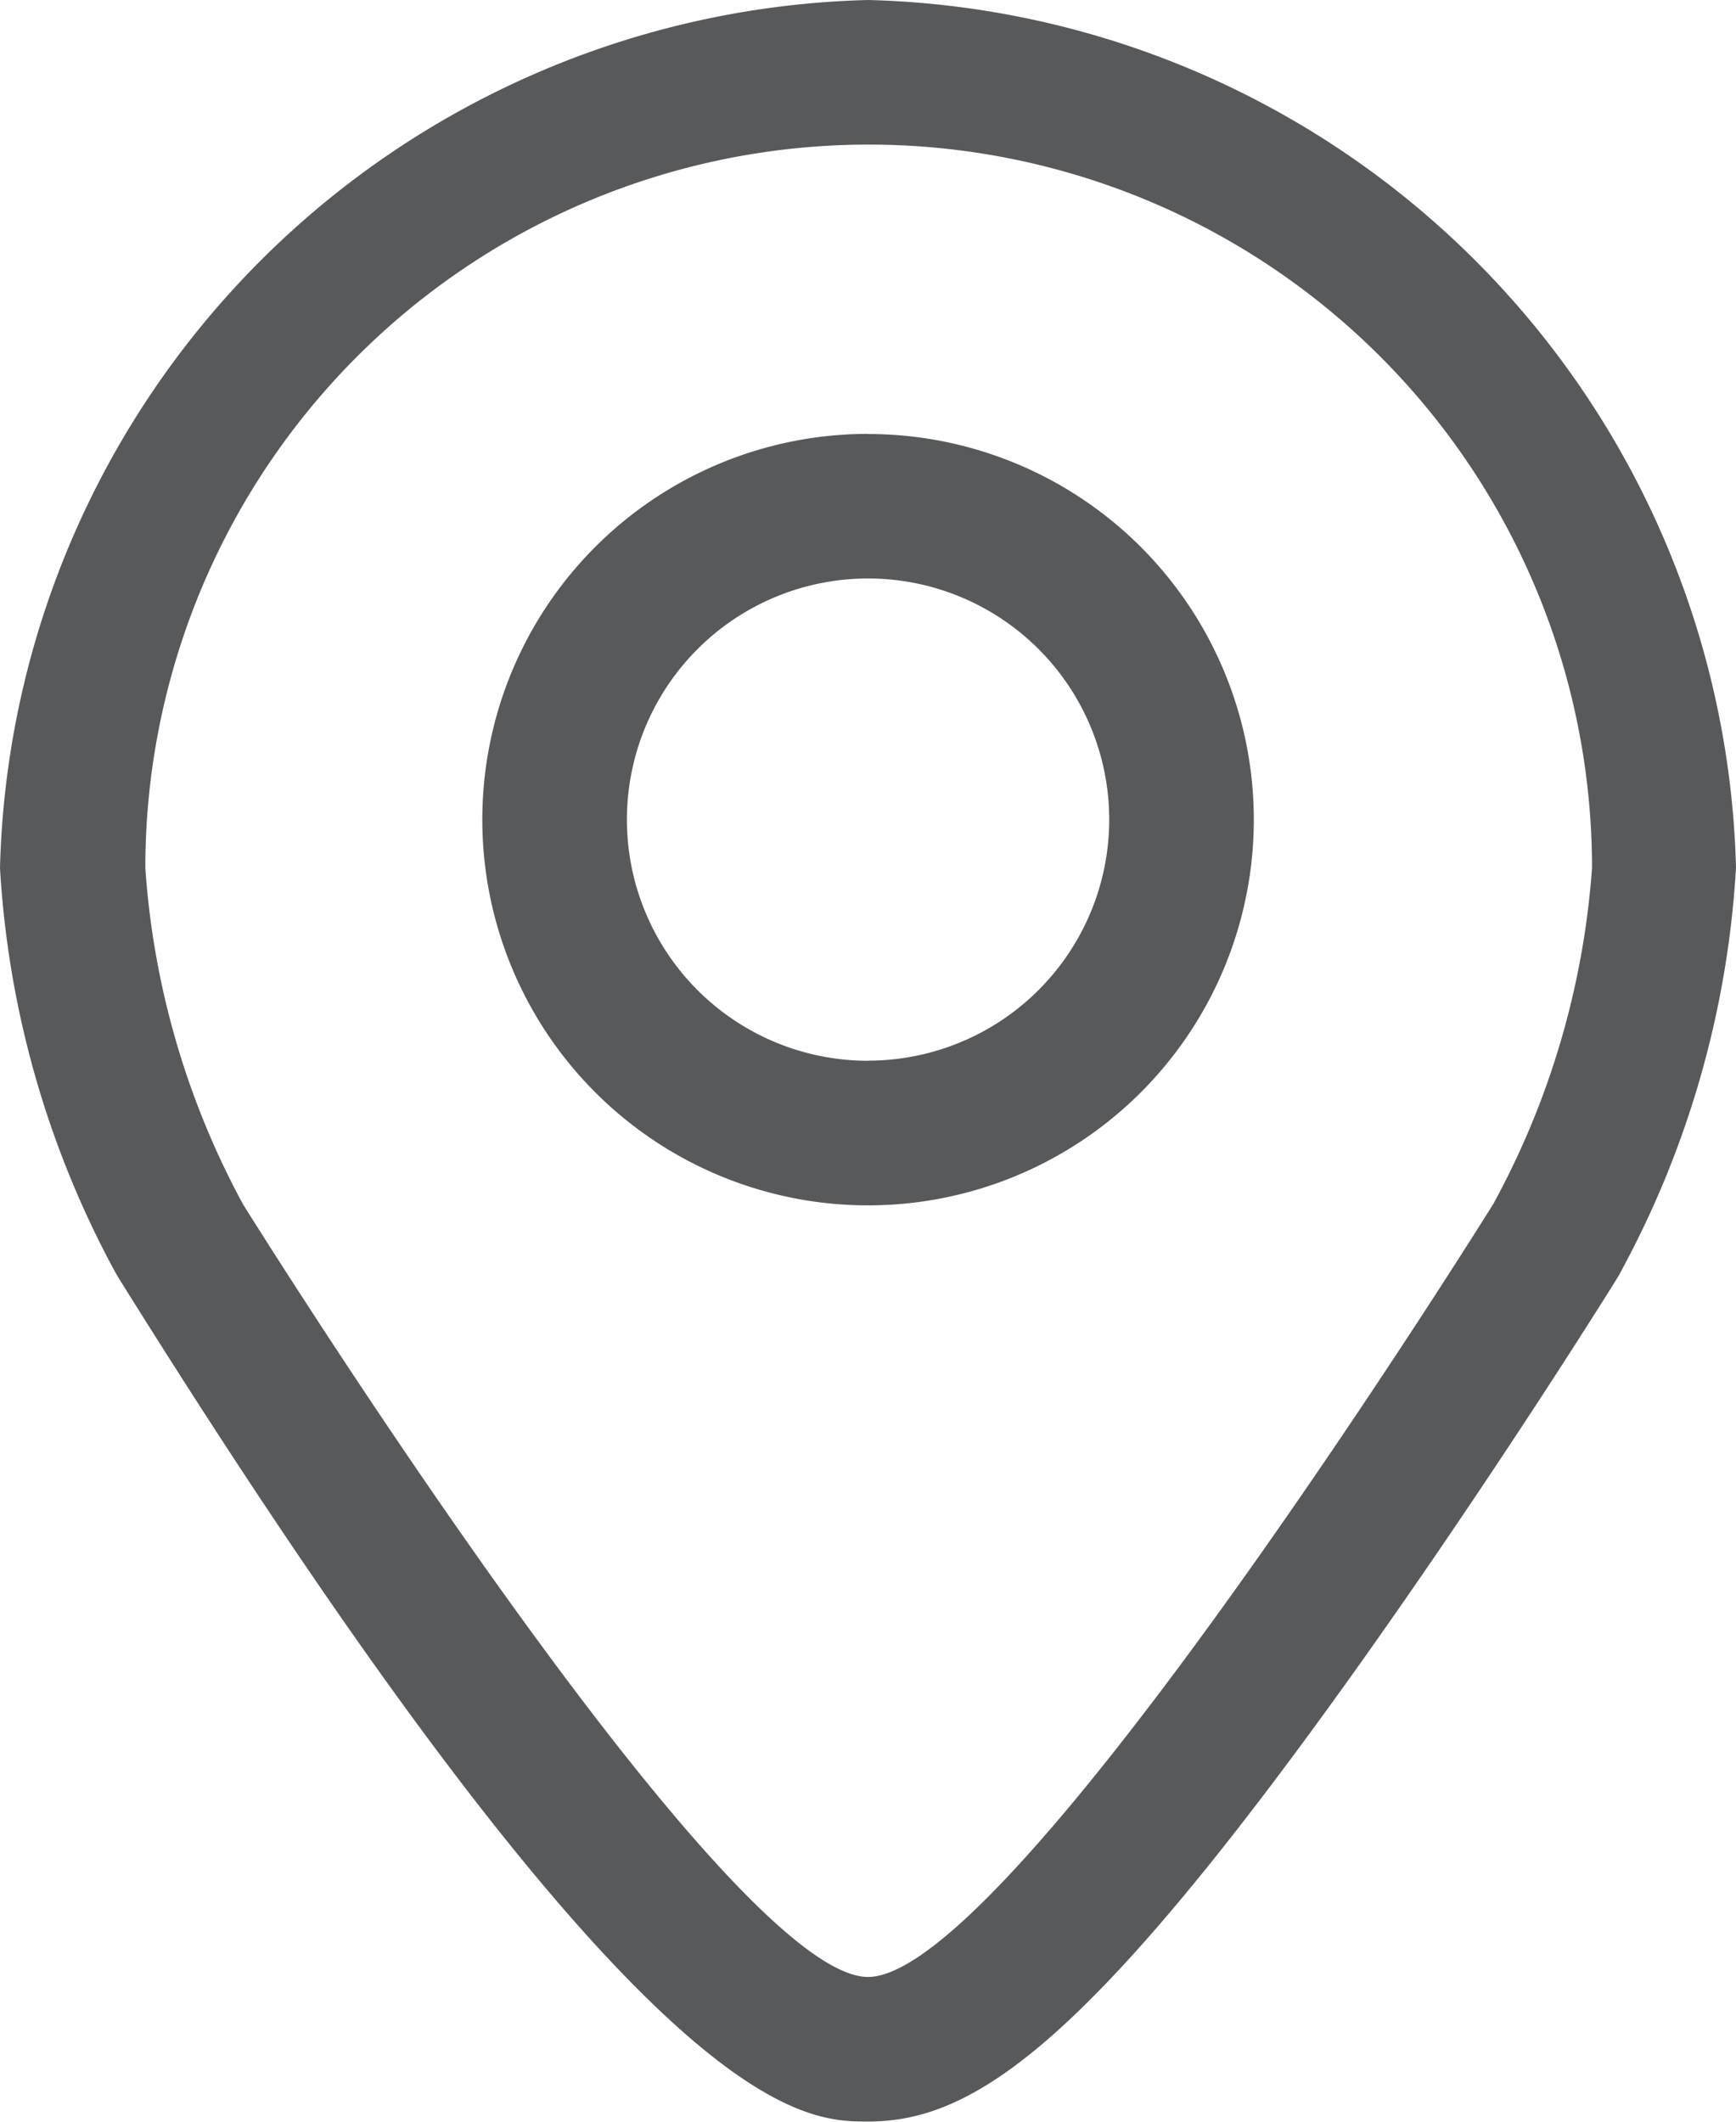
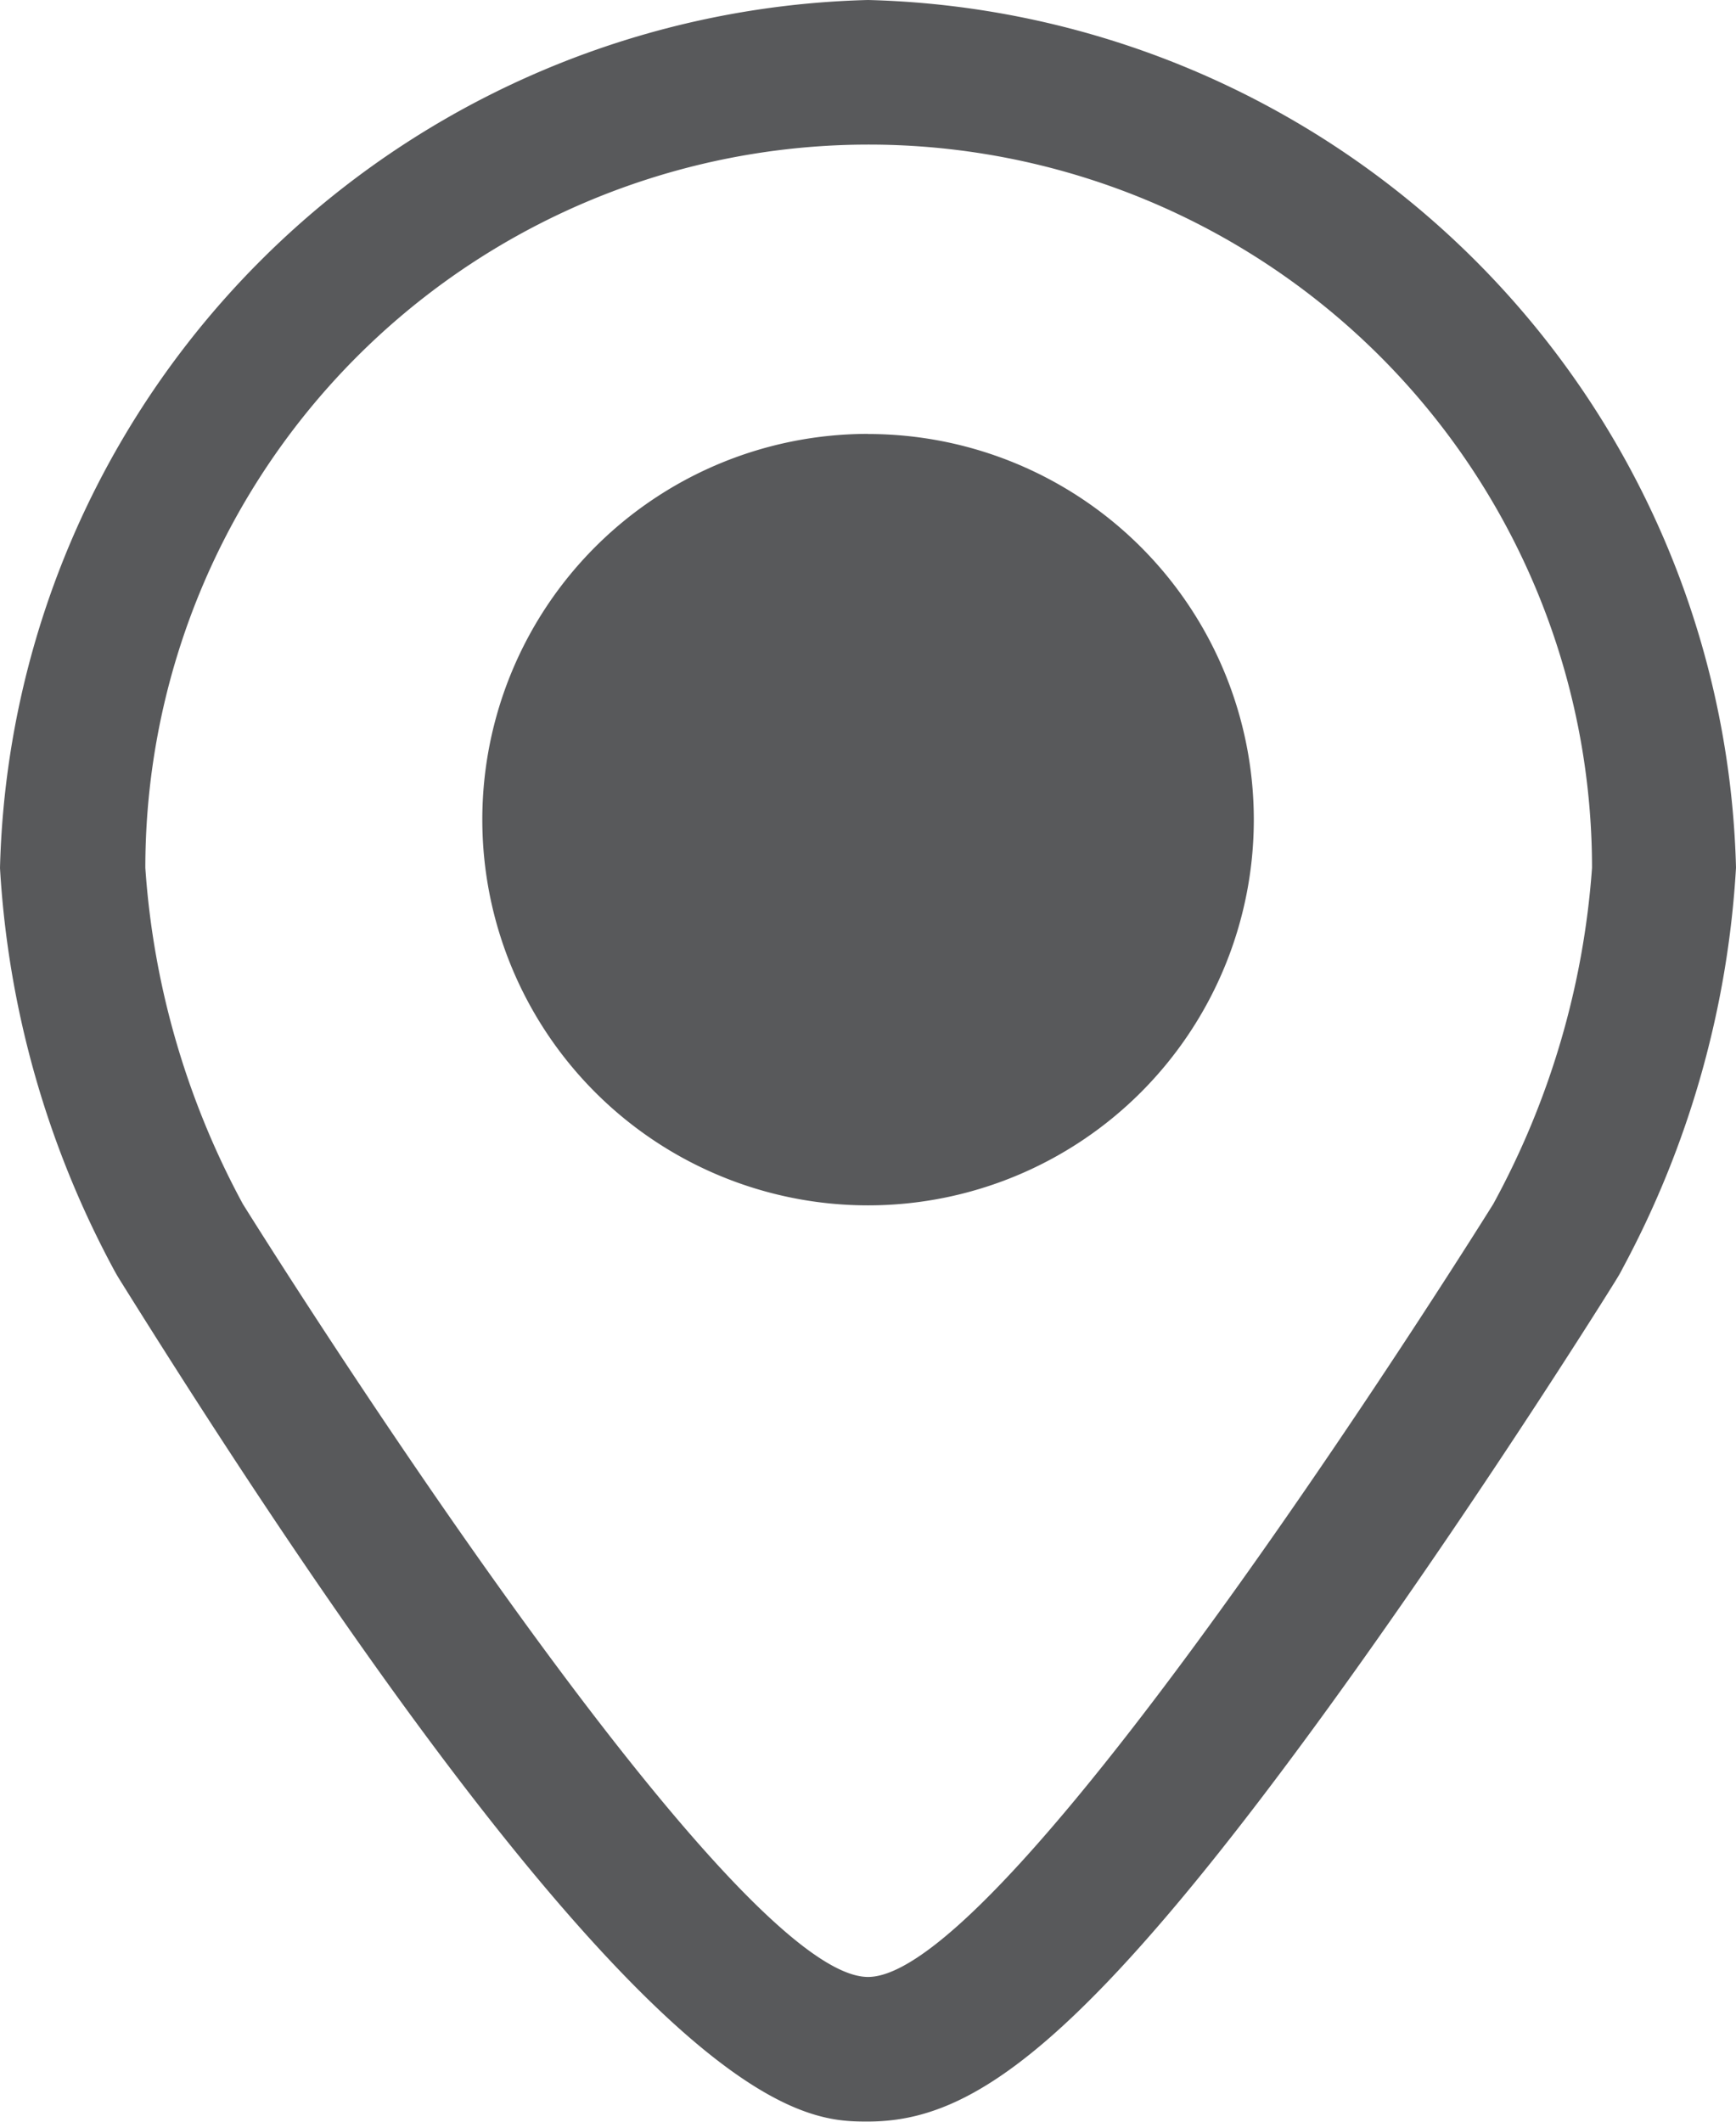
<svg xmlns="http://www.w3.org/2000/svg" width="14.239" height="17.404" viewBox="0 0 14.239 17.404">
-   <path id="cal-Location" d="M90.12,1507a7.306,7.306,0,0,0-7.12,7.12,7.9,7.9,0,0,0,.93,3.287c.017.032.035.063.055.095,4.305,6.9,5.588,6.9,6.135,6.9.854,0,1.78-.6,3.972-3.667,1.143-1.6,2.122-3.168,2.163-3.236.02-.032.038-.063.054-.095a7.9,7.9,0,0,0,.93-3.287A7.306,7.306,0,0,0,90.12,1507Zm5.128,9.876s-3.947,6.34-5.128,6.34-5.128-6.34-5.128-6.34a6.752,6.752,0,0,1-.8-2.757,5.933,5.933,0,1,1,11.866,0A6.751,6.751,0,0,1,95.248,1516.876Zm-5.128-6.317a3.164,3.164,0,1,0,3.164,3.164A3.164,3.164,0,0,0,90.12,1510.56Zm0,5.142a1.978,1.978,0,1,1,1.978-1.978A1.978,1.978,0,0,1,90.12,1515.7Z" transform="translate(-83 -1507)" fill="#58595b" fill-rule="evenodd" />
+   <path id="cal-Location" d="M90.12,1507a7.306,7.306,0,0,0-7.12,7.12,7.9,7.9,0,0,0,.93,3.287c.017.032.035.063.055.095,4.305,6.9,5.588,6.9,6.135,6.9.854,0,1.78-.6,3.972-3.667,1.143-1.6,2.122-3.168,2.163-3.236.02-.032.038-.063.054-.095a7.9,7.9,0,0,0,.93-3.287A7.306,7.306,0,0,0,90.12,1507Zm5.128,9.876s-3.947,6.34-5.128,6.34-5.128-6.34-5.128-6.34a6.752,6.752,0,0,1-.8-2.757,5.933,5.933,0,1,1,11.866,0A6.751,6.751,0,0,1,95.248,1516.876Zm-5.128-6.317a3.164,3.164,0,1,0,3.164,3.164A3.164,3.164,0,0,0,90.12,1510.56Zm0,5.142A1.978,1.978,0,0,1,90.12,1515.7Z" transform="translate(-83 -1507)" fill="#58595b" fill-rule="evenodd" />
</svg>